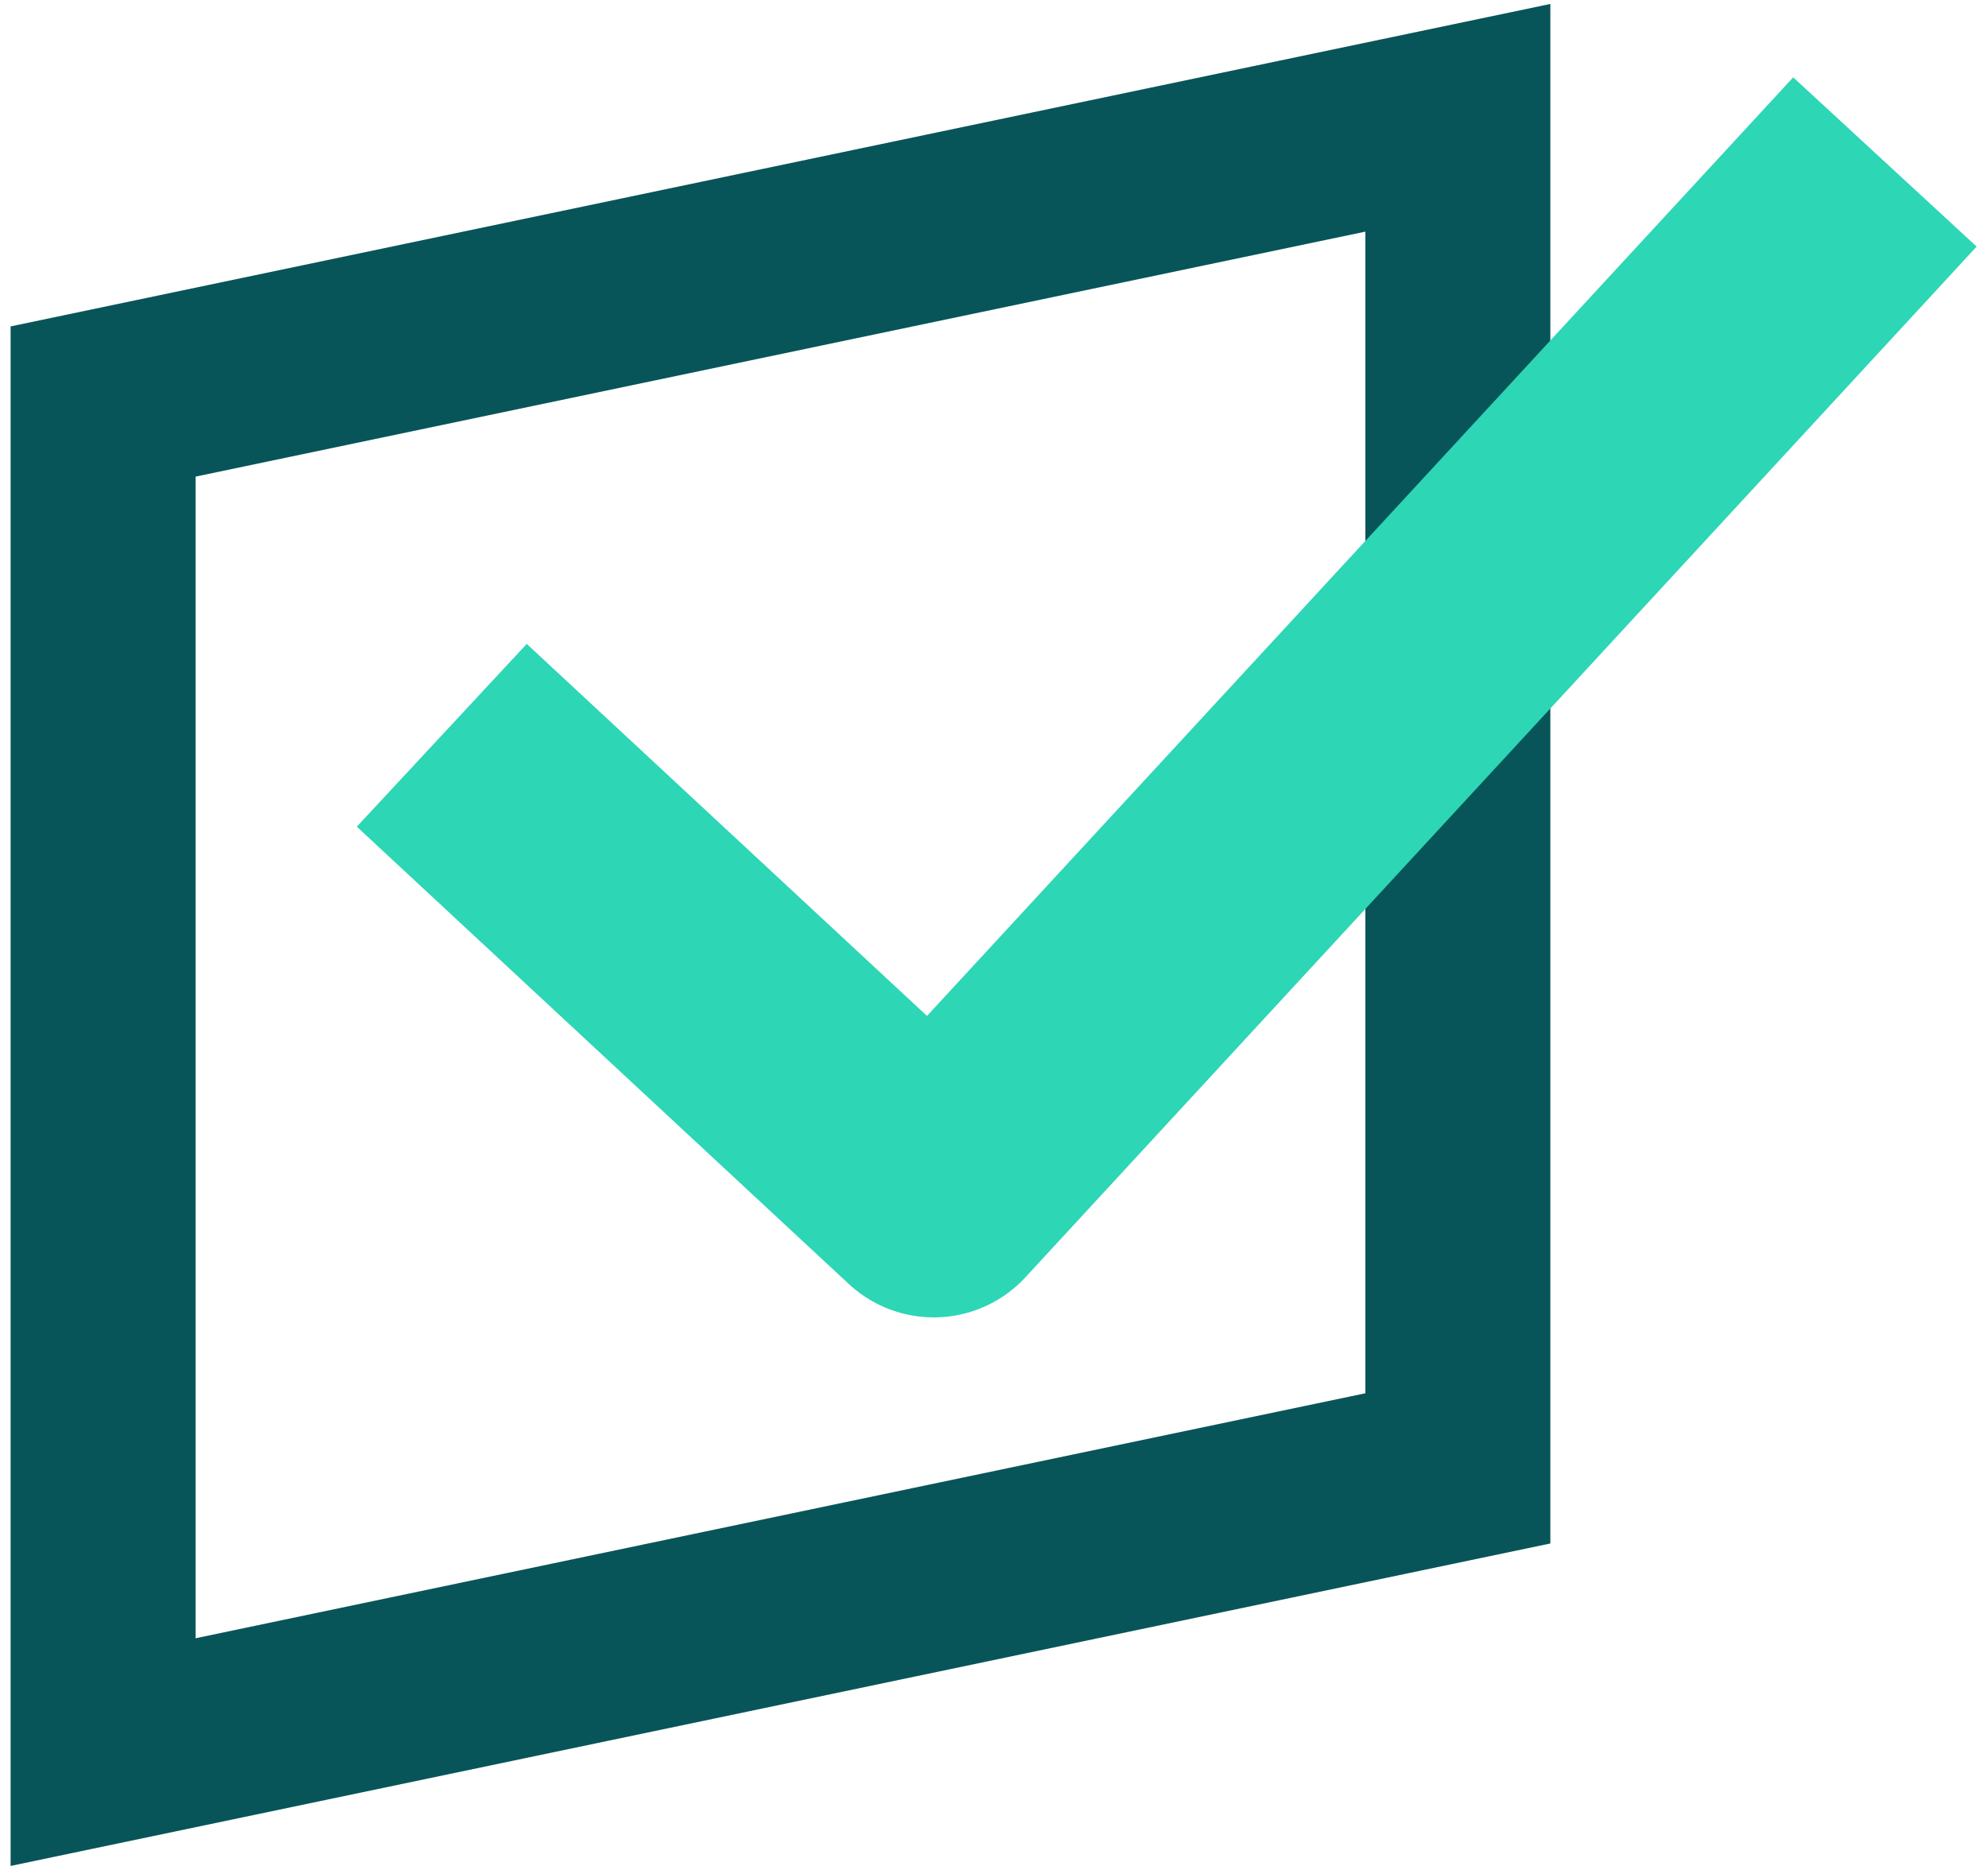
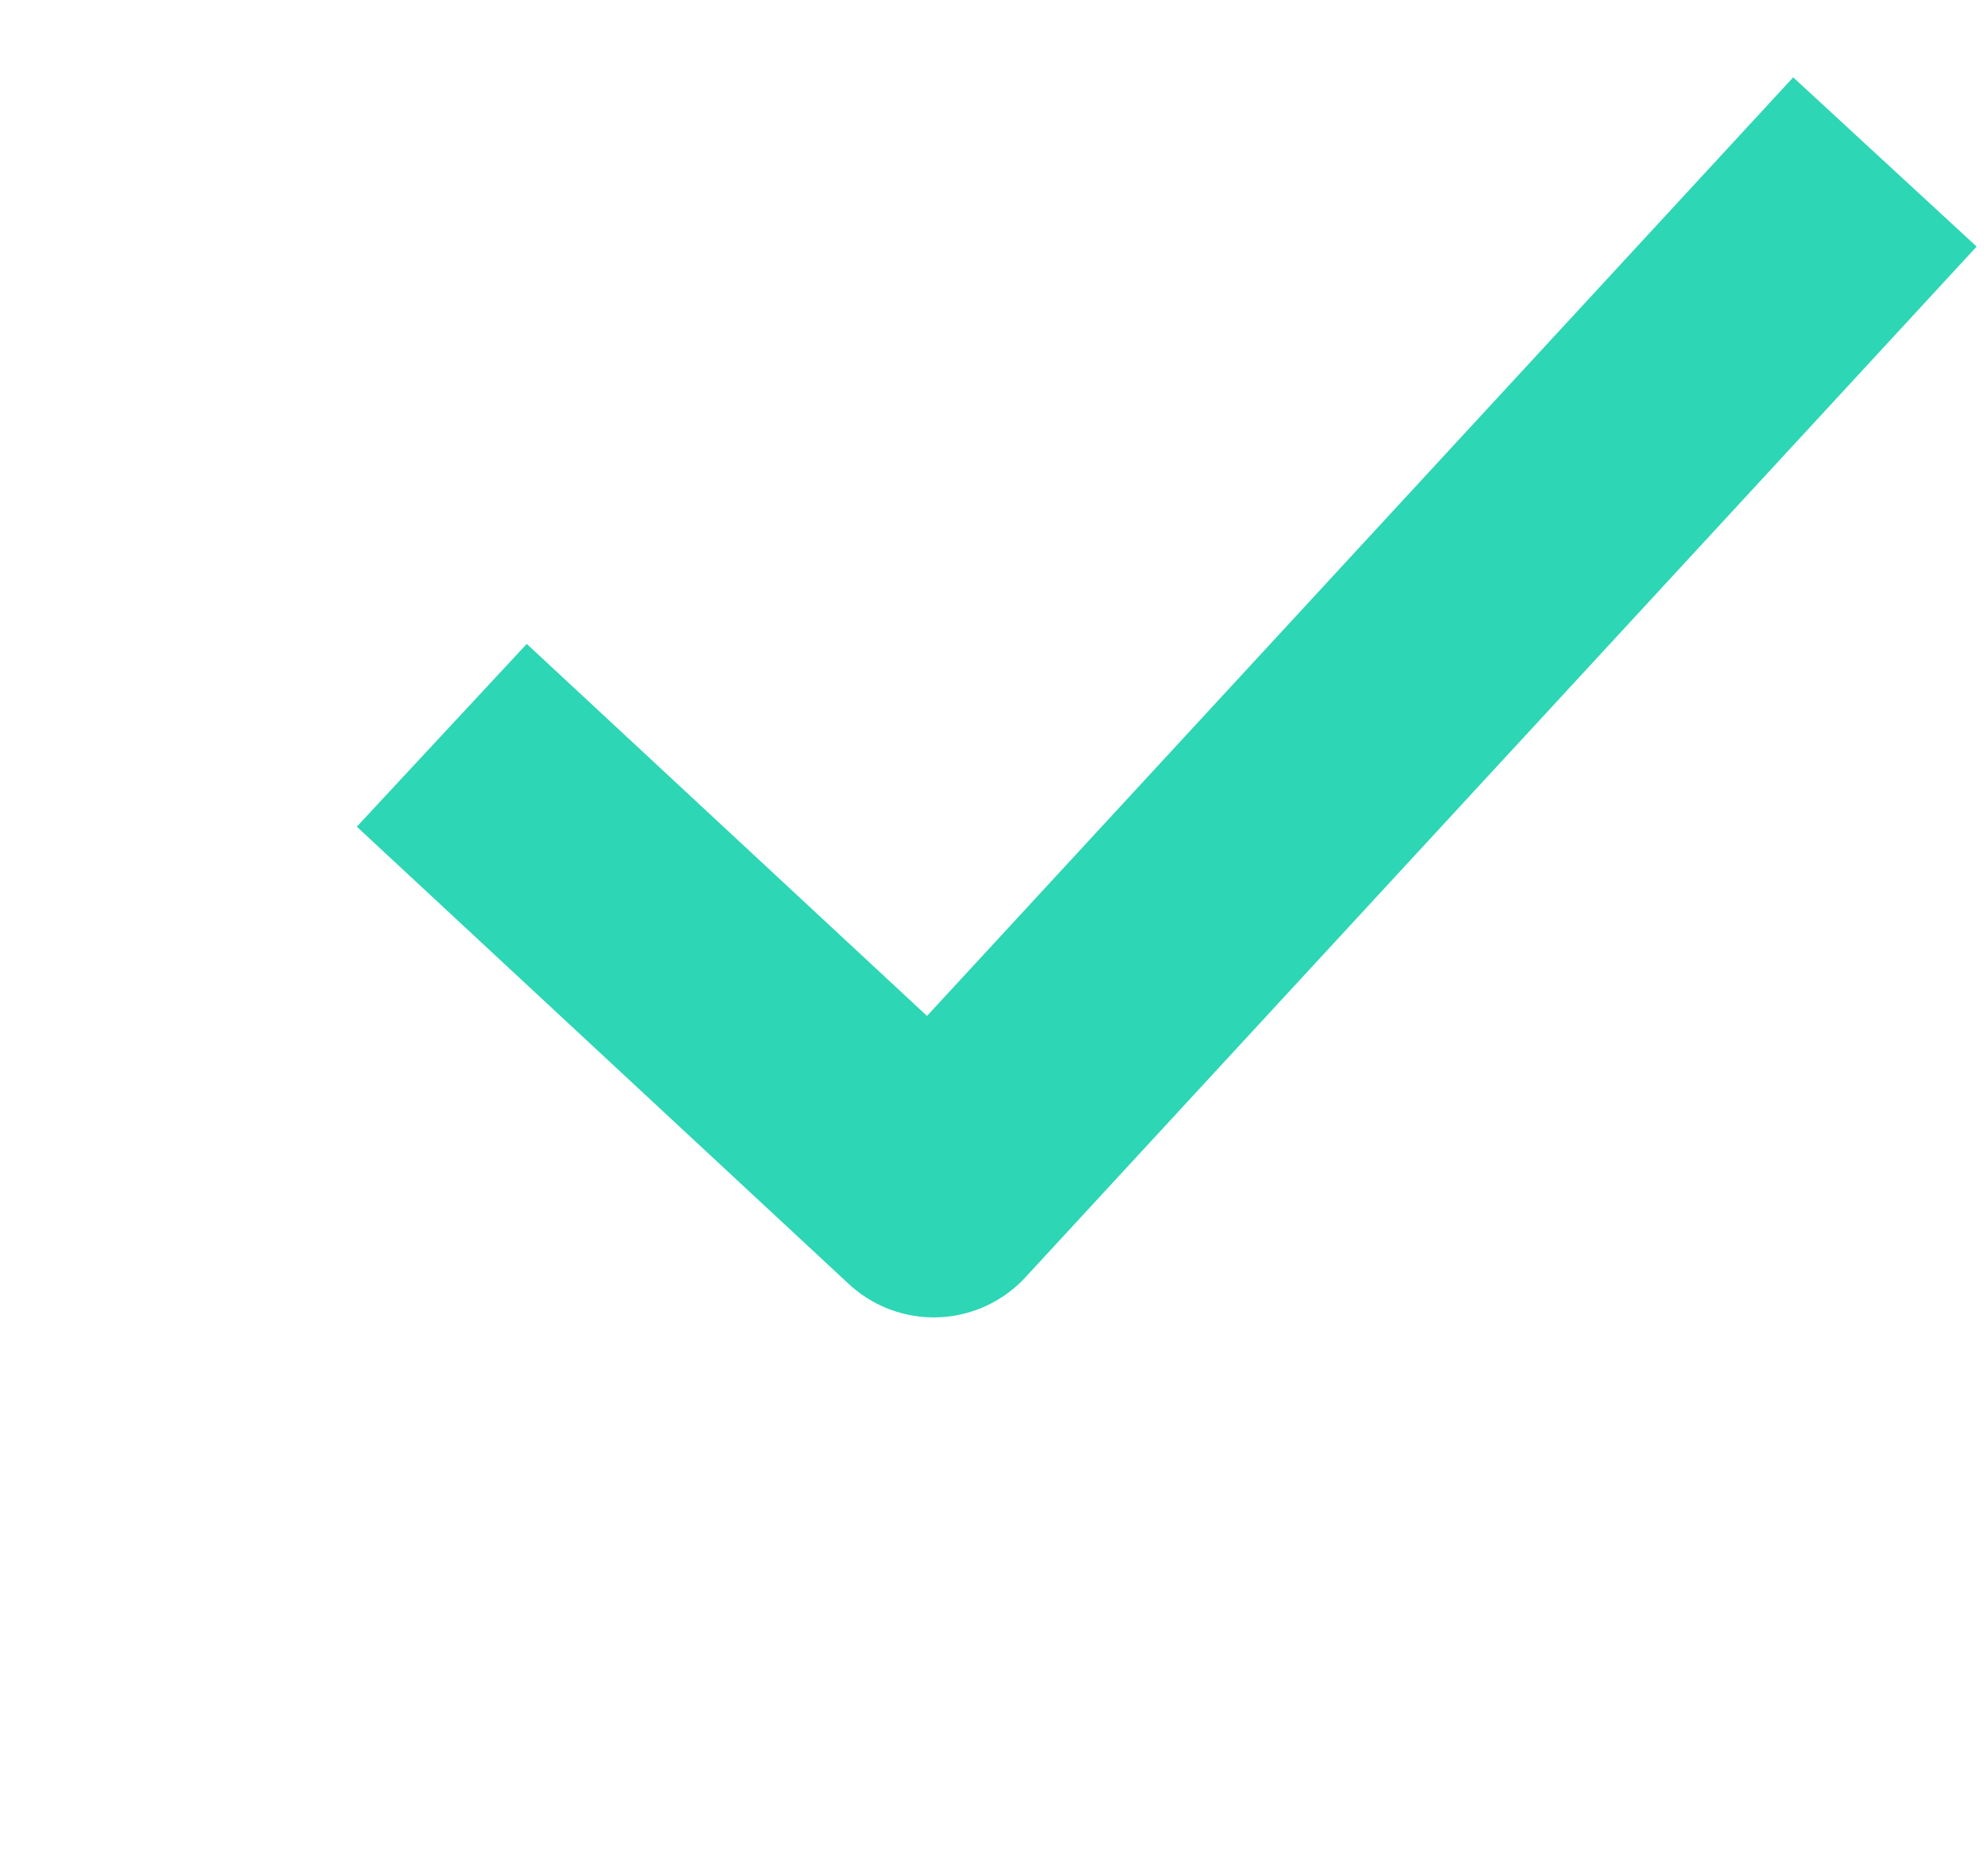
<svg xmlns="http://www.w3.org/2000/svg" viewBox="0 0 135 127">
  <g id="final-versie" fill="none" fill-rule="evenodd">
    <g id="final-home" transform="translate(-970 -2868)">
      <g id="veld-met-hakje-icon" transform="translate(977 2876)">
-         <path id="Stroke-100-Copy" stroke="#075559" stroke-width="12.56" d="M92 91.73L0 111V19.27L92 0z" />
        <path id="Stroke-102-Copy" stroke="#2DD6B5" stroke-linejoin="round" stroke-width="16.95" d="M23 41.94L56.41 73 121 3" />
      </g>
    </g>
  </g>
</svg>